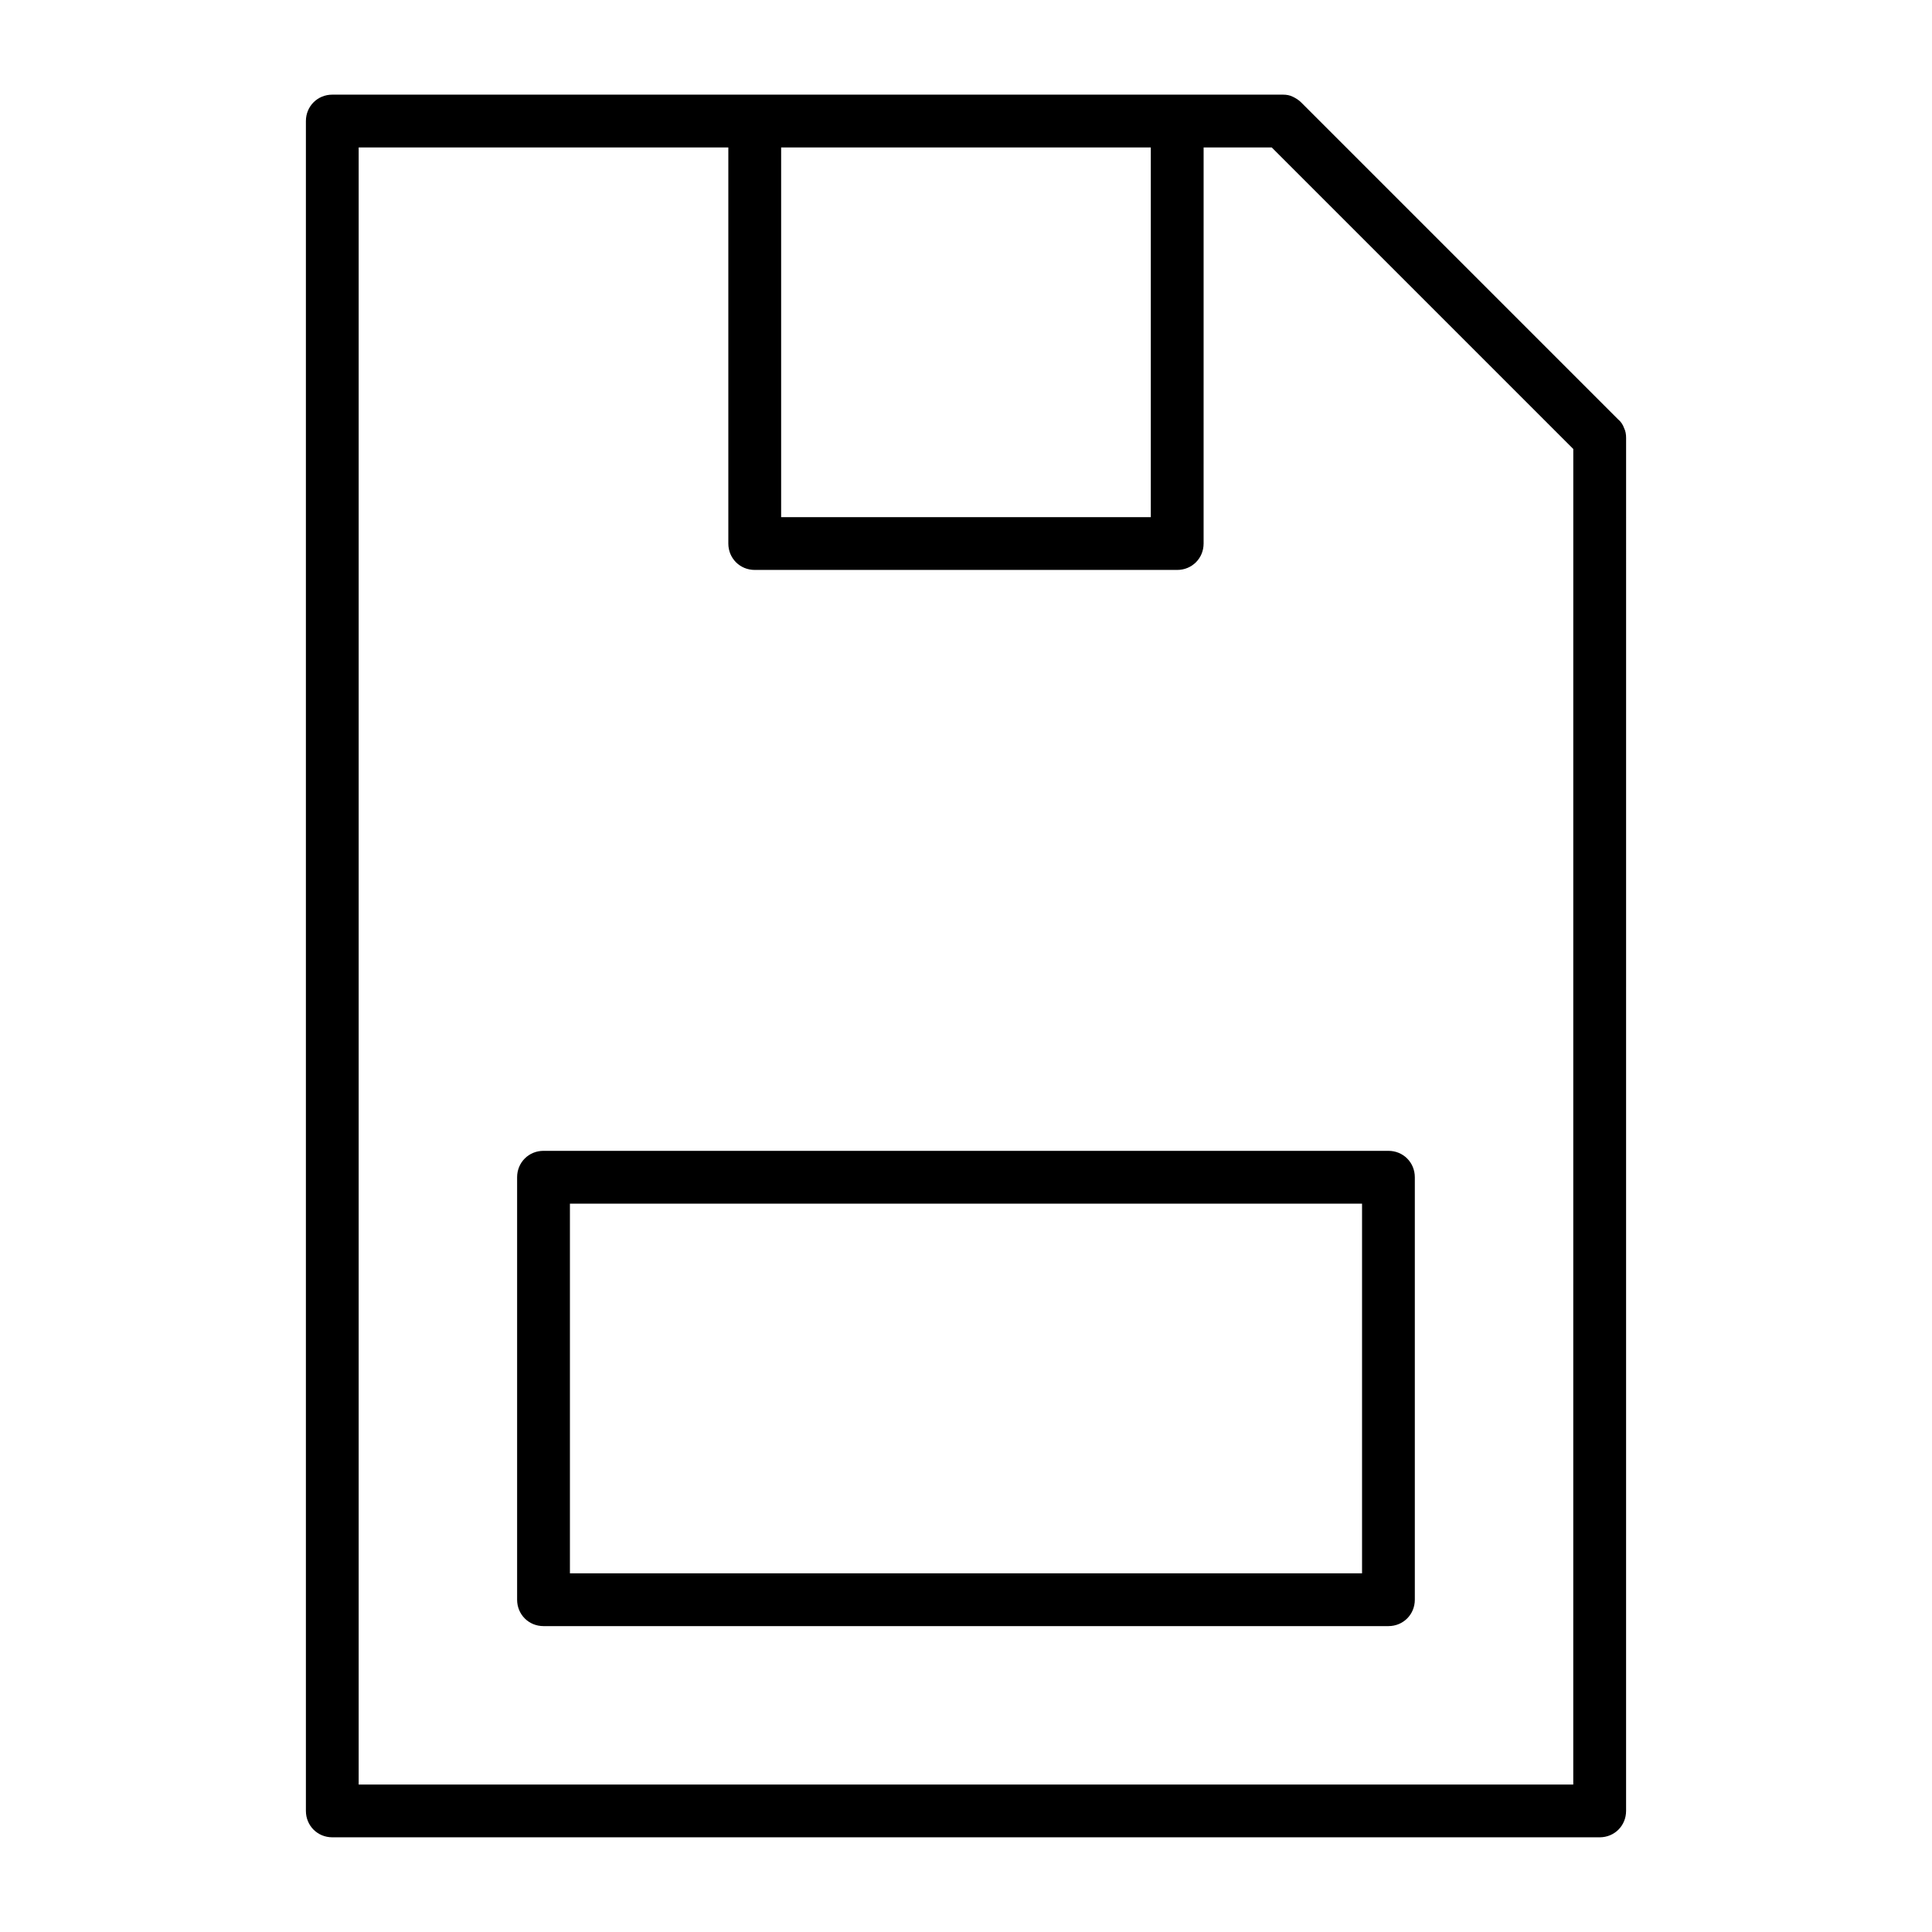
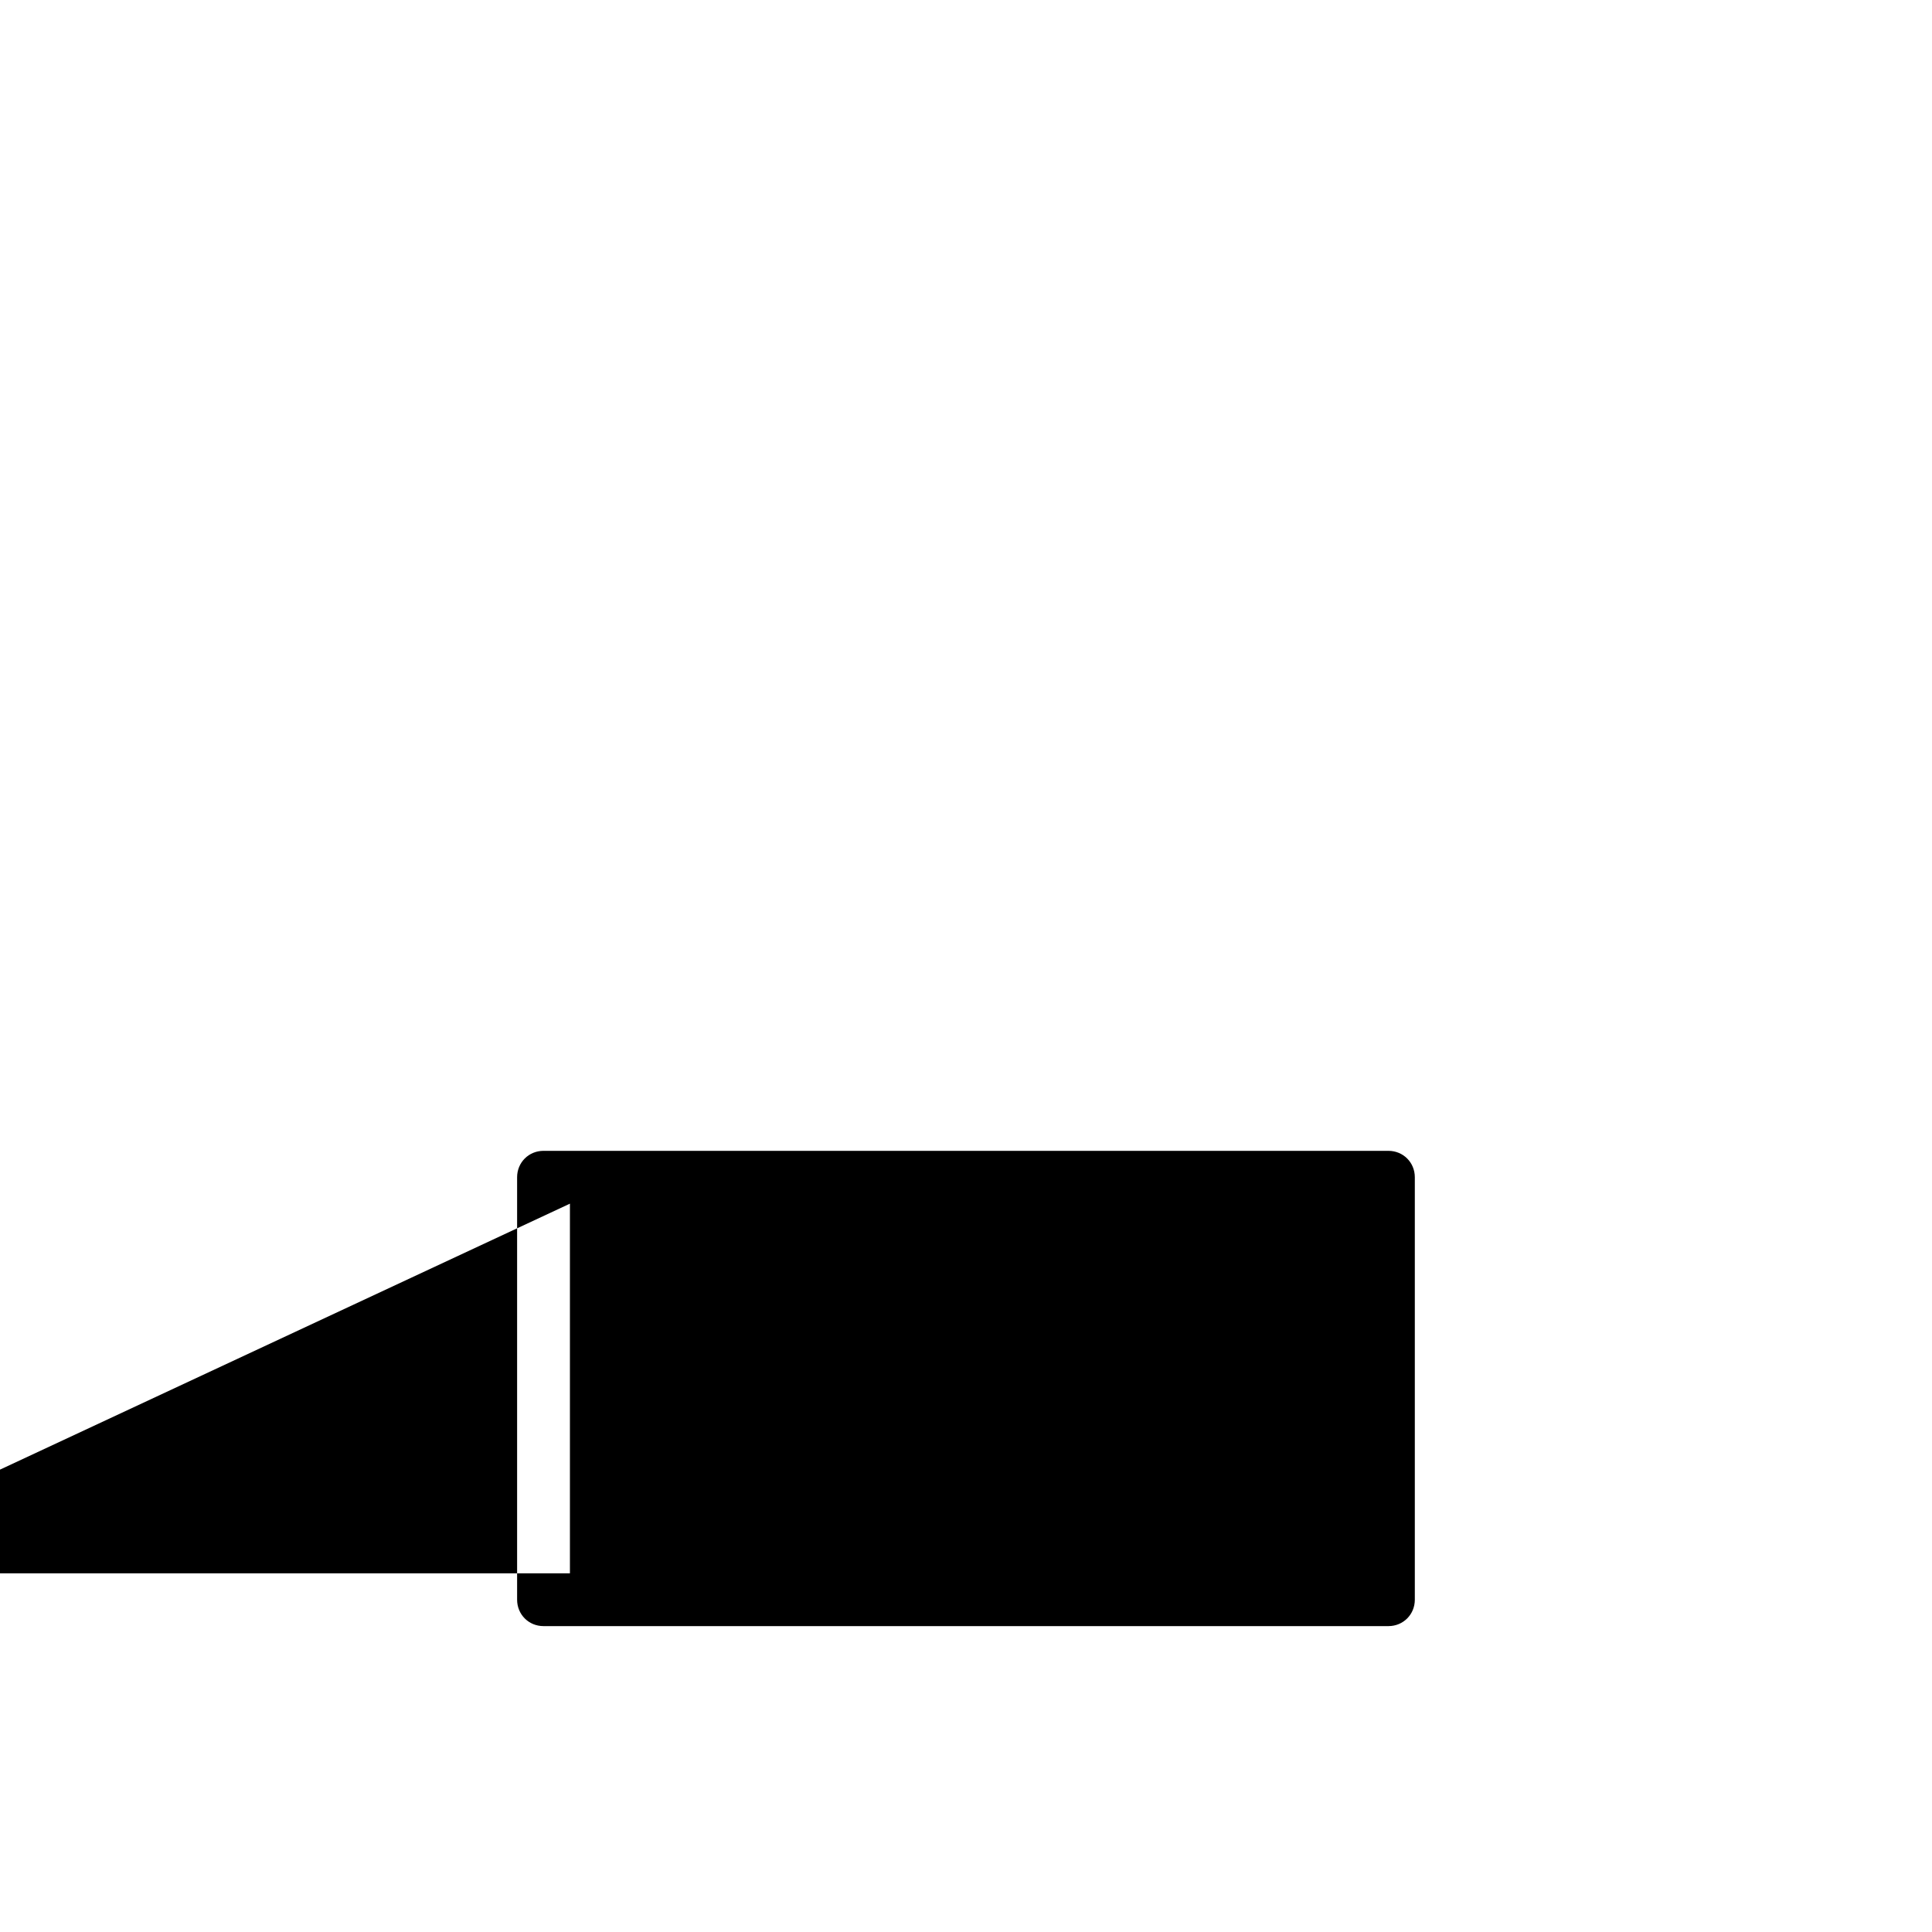
<svg xmlns="http://www.w3.org/2000/svg" fill="#000000" width="800px" height="800px" version="1.1" viewBox="144 144 512 512">
  <g>
-     <path d="m572.83 255.15-83.969-83.969c-0.699-0.699-1.398-1.121-2.238-1.539s-1.68-0.559-2.66-0.559h-251.9c-3.918 0-6.996 3.078-6.996 6.996v447.83c0 3.918 3.078 6.996 6.996 6.996h335.87c3.918 0 6.996-3.078 6.996-6.996l0.004-363.86c0-0.98-0.141-1.82-0.559-2.66-0.281-0.836-0.844-1.676-1.543-2.238zm-221.82-72.07h97.965v97.965h-97.965zm209.92 433.84h-321.88v-433.84h97.965v104.96c0 3.918 3.078 6.996 6.996 6.996h111.96c3.918 0 6.996-3.078 6.996-6.996l0.004-104.96h18.055l79.91 79.91z" />
-     <path d="m281.04 455.98v111.96c0 3.918 3.078 6.996 6.996 6.996h223.91c3.918 0 6.996-3.078 6.996-6.996v-111.96c0-3.918-3.078-6.996-6.996-6.996h-223.91c-3.918 0-6.996 3.078-6.996 6.996zm13.996 7h209.92v97.965h-209.92z" />
+     <path d="m281.04 455.98v111.96c0 3.918 3.078 6.996 6.996 6.996h223.91c3.918 0 6.996-3.078 6.996-6.996v-111.96c0-3.918-3.078-6.996-6.996-6.996h-223.91c-3.918 0-6.996 3.078-6.996 6.996zm13.996 7v97.965h-209.92z" />
  </g>
</svg>